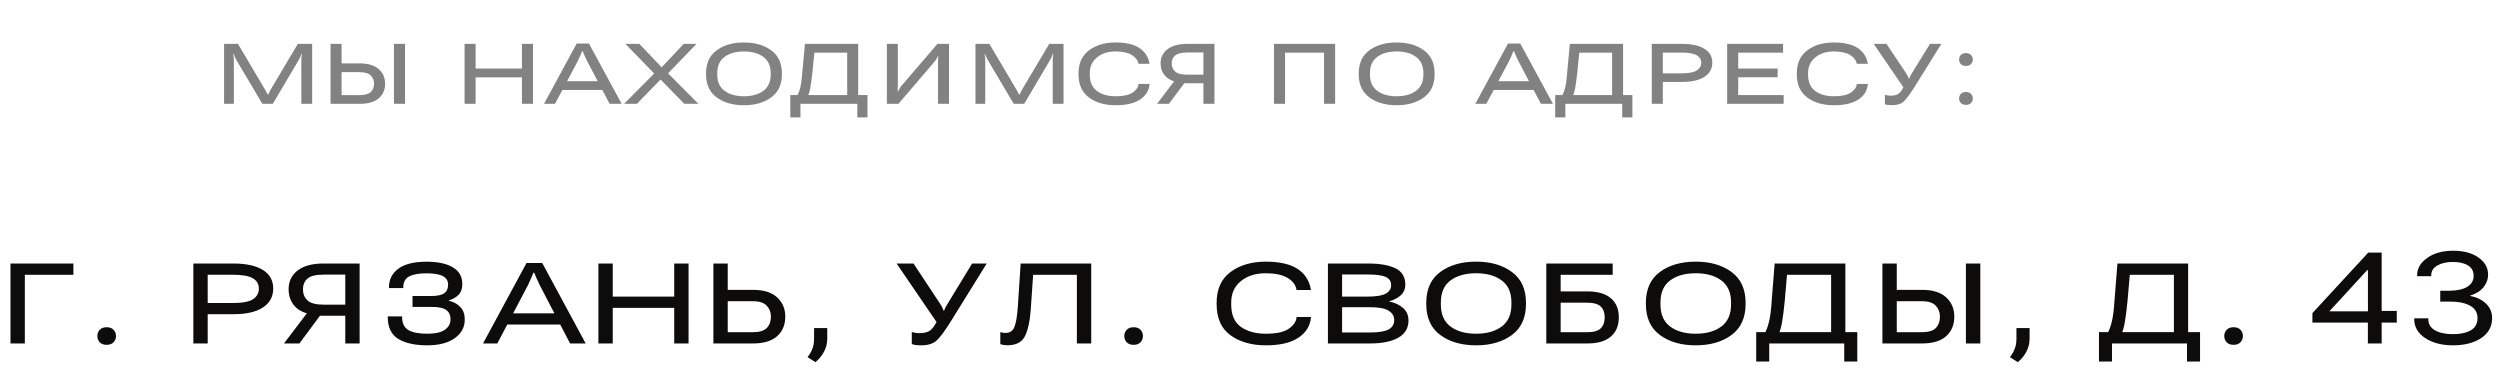
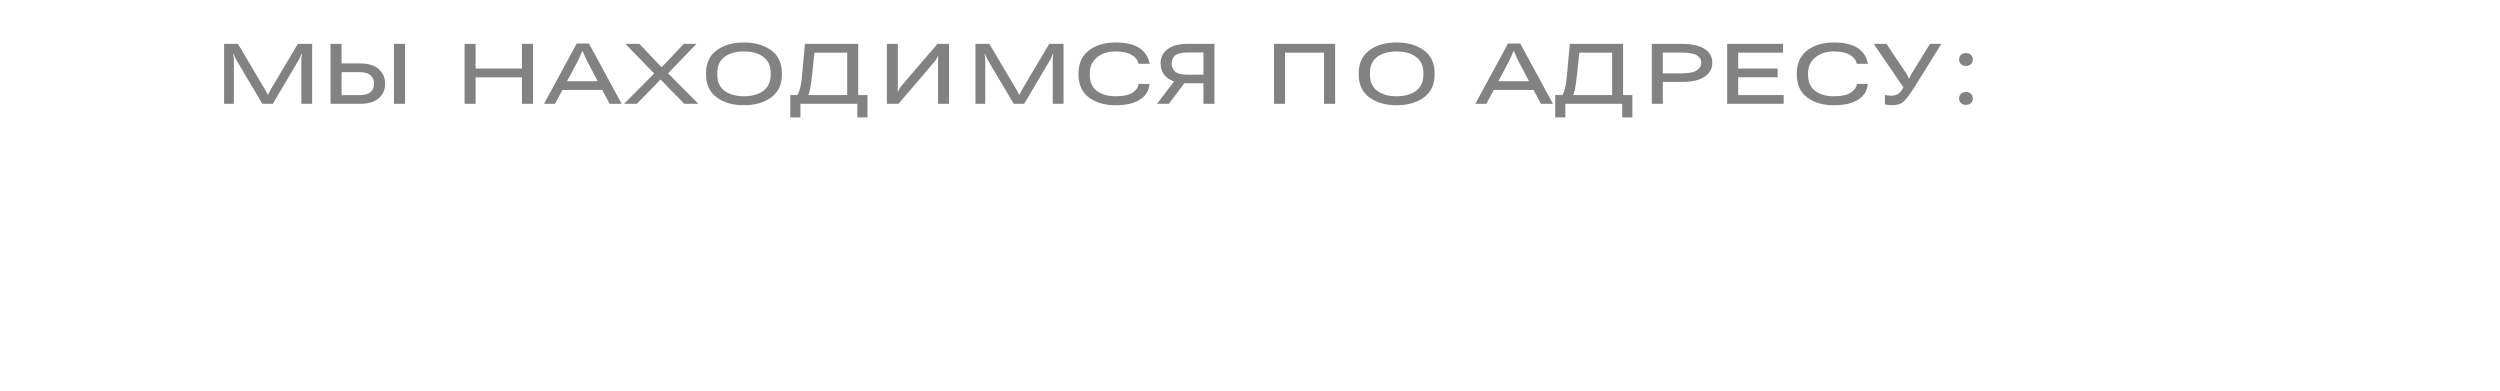
<svg xmlns="http://www.w3.org/2000/svg" width="313" height="49" viewBox="0 0 313 49" fill="none">
  <path d="M28.055 13H29.279V7.48C29.279 7.375 29.27 7.258 29.25 7.129C29.23 6.996 29.213 6.877 29.197 6.771H29.268C29.299 6.877 29.342 6.996 29.396 7.129C29.455 7.258 29.516 7.377 29.578 7.486L32.848 13H34.154L37.418 7.48C37.48 7.375 37.539 7.258 37.594 7.129C37.652 6.996 37.699 6.877 37.734 6.771H37.799C37.787 6.877 37.772 6.996 37.752 7.129C37.736 7.258 37.728 7.377 37.728 7.486V13H39.082V5.494H37.289L33.908 11.184C33.85 11.285 33.789 11.398 33.727 11.523C33.668 11.648 33.619 11.754 33.58 11.84H33.522C33.482 11.758 33.428 11.654 33.357 11.529C33.291 11.4 33.227 11.285 33.164 11.184L29.795 5.494H28.055V13ZM41.384 5.494H42.766V7.938H45.028C46.075 7.938 46.868 8.174 47.407 8.646C47.946 9.115 48.216 9.721 48.216 10.463C48.216 11.244 47.946 11.863 47.407 12.32C46.868 12.773 46.075 13 45.028 13H41.384V5.494ZM42.766 9.033V11.91H44.993C45.669 11.91 46.143 11.779 46.417 11.518C46.694 11.252 46.833 10.902 46.833 10.469C46.833 10.07 46.694 9.732 46.417 9.455C46.143 9.174 45.669 9.033 44.993 9.033H42.766ZM49.323 13H50.712V5.494H49.323V13ZM58.163 13H59.545V9.678H65.346V13H66.729V5.494H65.346V8.582H59.545V5.494H58.163V13ZM68.111 13H69.487L72.359 7.604C72.464 7.377 72.56 7.168 72.646 6.977C72.732 6.781 72.81 6.592 72.88 6.408H72.956C73.031 6.592 73.109 6.781 73.191 6.977C73.277 7.168 73.374 7.377 73.484 7.604L76.325 13H77.831L73.736 5.447H72.206L68.111 13ZM69.786 11.26H76.097L75.57 10.17H70.314L69.786 11.26ZM78.135 13H79.74L83.092 9.555H83.279L87.205 5.494H85.606L82.465 8.822H82.277L78.135 13ZM78.299 5.494L82.266 9.572H82.33L85.676 13H87.439L83.285 8.816H83.209L80.051 5.494H78.299ZM88.393 9.297C88.393 10.57 88.837 11.535 89.723 12.191C90.614 12.848 91.753 13.176 93.139 13.176C94.53 13.176 95.671 12.848 96.561 12.191C97.452 11.535 97.897 10.57 97.897 9.297V9.197C97.897 7.92 97.452 6.955 96.561 6.303C95.671 5.646 94.53 5.318 93.139 5.318C91.749 5.318 90.61 5.646 89.723 6.303C88.837 6.955 88.393 7.92 88.393 9.197V9.297ZM89.8 9.326V9.162C89.8 8.256 90.104 7.576 90.714 7.123C91.323 6.67 92.132 6.443 93.139 6.443C94.147 6.443 94.958 6.67 95.571 7.123C96.184 7.576 96.491 8.256 96.491 9.162V9.326C96.491 10.236 96.184 10.918 95.571 11.371C94.962 11.824 94.151 12.051 93.139 12.051C92.135 12.051 91.327 11.824 90.714 11.371C90.104 10.918 89.8 10.236 89.8 9.326ZM107.336 14.699H108.607V11.904H98.945V14.699H100.216V13H107.336V14.699ZM100.779 5.494L100.451 9.039C100.388 9.895 100.298 10.553 100.181 11.014C100.068 11.471 99.896 11.861 99.666 12.185H101.066C101.226 11.9 101.349 11.529 101.435 11.072C101.521 10.615 101.613 9.945 101.711 9.062L101.963 6.59H106.07V12.865H107.447V5.494H100.779ZM118.819 13V5.494H117.371L112.86 10.744C112.758 10.865 112.676 10.986 112.614 11.107C112.551 11.229 112.495 11.338 112.444 11.435H112.385C112.389 11.315 112.393 11.184 112.397 11.043C112.405 10.902 112.409 10.771 112.409 10.65V5.494H111.037V13H112.485L116.996 7.732C117.102 7.604 117.184 7.484 117.243 7.375C117.301 7.262 117.36 7.15 117.418 7.041H117.477C117.465 7.162 117.455 7.293 117.448 7.434C117.444 7.574 117.442 7.705 117.442 7.826V13H118.819ZM122.128 13H123.353V7.48C123.353 7.375 123.343 7.258 123.323 7.129C123.304 6.996 123.286 6.877 123.271 6.771H123.341C123.372 6.877 123.415 6.996 123.47 7.129C123.529 7.258 123.589 7.377 123.652 7.486L126.921 13H128.228L131.491 7.48C131.554 7.375 131.613 7.258 131.667 7.129C131.726 6.996 131.773 6.877 131.808 6.771H131.872C131.861 6.877 131.845 6.996 131.825 7.129C131.81 7.258 131.802 7.377 131.802 7.486V13H133.155V5.494H131.363L127.982 11.184C127.923 11.285 127.863 11.398 127.8 11.523C127.741 11.648 127.693 11.754 127.654 11.84H127.595C127.556 11.758 127.501 11.654 127.431 11.529C127.364 11.4 127.3 11.285 127.238 11.184L123.868 5.494H122.128V13ZM135.029 9.297C135.029 10.59 135.465 11.56 136.336 12.209C137.211 12.854 138.32 13.176 139.664 13.176C140.988 13.176 142.01 12.94 142.729 12.467C143.447 11.994 143.844 11.367 143.918 10.586L143.924 10.51H142.535L142.529 10.586C142.494 10.945 142.254 11.279 141.809 11.588C141.363 11.896 140.646 12.051 139.658 12.051C138.709 12.051 137.936 11.83 137.338 11.389C136.74 10.943 136.441 10.264 136.441 9.35V9.145C136.441 8.34 136.74 7.689 137.338 7.193C137.936 6.693 138.709 6.443 139.658 6.443C140.537 6.443 141.211 6.586 141.68 6.871C142.148 7.156 142.43 7.5 142.523 7.902L142.529 7.984H143.924L143.912 7.908C143.752 7.084 143.324 6.447 142.629 5.998C141.934 5.545 140.945 5.318 139.664 5.318C138.32 5.318 137.211 5.648 136.336 6.309C135.465 6.965 135.029 7.928 135.029 9.197V9.297ZM152.05 13H150.667V10.428H147.813L147.52 10.293C146.802 10.184 146.253 9.916 145.874 9.49C145.495 9.064 145.305 8.543 145.305 7.926C145.305 7.188 145.596 6.598 146.179 6.156C146.761 5.715 147.589 5.494 148.663 5.494H152.05V13ZM150.667 9.35V6.572H148.698C147.936 6.572 147.411 6.699 147.122 6.953C146.837 7.203 146.694 7.529 146.694 7.932C146.694 8.342 146.837 8.682 147.122 8.951C147.411 9.217 147.934 9.35 148.692 9.35H150.667ZM146.348 13H144.86L147.251 9.854H148.698L146.348 13ZM159.506 13H160.889V6.59H165.77V13H167.159V5.494H159.506V13ZM170.111 9.297C170.111 10.57 170.554 11.535 171.441 12.191C172.331 12.848 173.47 13.176 174.857 13.176C176.247 13.176 177.388 12.848 178.279 12.191C179.169 11.535 179.614 10.57 179.614 9.297V9.197C179.614 7.92 179.169 6.955 178.279 6.303C177.388 5.646 176.247 5.318 174.857 5.318C173.466 5.318 172.327 5.646 171.441 6.303C170.554 6.955 170.111 7.92 170.111 9.197V9.297ZM171.517 9.326V9.162C171.517 8.256 171.821 7.576 172.431 7.123C173.04 6.67 173.849 6.443 174.857 6.443C175.864 6.443 176.675 6.67 177.288 7.123C177.902 7.576 178.208 8.256 178.208 9.162V9.326C178.208 10.236 177.902 10.918 177.288 11.371C176.679 11.824 175.868 12.051 174.857 12.051C173.853 12.051 173.044 11.824 172.431 11.371C171.821 10.918 171.517 10.236 171.517 9.326ZM184.71 13H186.087L188.958 7.604C189.063 7.377 189.159 7.168 189.245 6.977C189.331 6.781 189.409 6.592 189.479 6.408H189.555C189.63 6.592 189.708 6.781 189.79 6.977C189.876 7.168 189.973 7.377 190.083 7.604L192.925 13H194.43L190.335 5.447H188.805L184.71 13ZM186.386 11.26H192.696L192.169 10.17H186.913L186.386 11.26ZM203.101 14.699H204.373V11.904H194.711V14.699H195.982V13H203.101V14.699ZM196.545 5.494L196.216 9.039C196.154 9.895 196.064 10.553 195.947 11.014C195.834 11.471 195.662 11.861 195.431 12.185H196.832C196.992 11.9 197.115 11.529 197.201 11.072C197.287 10.615 197.379 9.945 197.476 9.062L197.728 6.59H201.836V12.865H203.212V5.494H196.545ZM206.803 13H208.186V10.258H210.565C211.788 10.262 212.729 10.051 213.389 9.625C214.049 9.199 214.379 8.605 214.379 7.844C214.379 7.09 214.049 6.51 213.389 6.104C212.729 5.697 211.788 5.494 210.565 5.494H206.803V13ZM208.186 9.18V6.584H210.524C211.434 6.584 212.073 6.697 212.44 6.924C212.811 7.146 212.996 7.455 212.996 7.85C212.996 8.252 212.811 8.574 212.44 8.816C212.073 9.059 211.434 9.18 210.524 9.18H208.186ZM216.241 13H223.314V11.904H217.624V9.672H222.564V8.582H217.624V6.59H223.243V5.494H216.241V13ZM224.959 9.297C224.959 10.59 225.395 11.56 226.266 12.209C227.141 12.854 228.25 13.176 229.594 13.176C230.918 13.176 231.939 12.94 232.658 12.467C233.377 11.994 233.773 11.367 233.848 10.586L233.854 10.51H232.465L232.459 10.586C232.424 10.945 232.184 11.279 231.738 11.588C231.293 11.896 230.576 12.051 229.588 12.051C228.639 12.051 227.865 11.83 227.268 11.389C226.67 10.943 226.371 10.264 226.371 9.35V9.145C226.371 8.34 226.67 7.689 227.268 7.193C227.865 6.693 228.639 6.443 229.588 6.443C230.467 6.443 231.141 6.586 231.609 6.871C232.078 7.156 232.359 7.5 232.453 7.902L232.459 7.984H233.854L233.842 7.908C233.682 7.084 233.254 6.447 232.559 5.998C231.863 5.545 230.875 5.318 229.594 5.318C228.25 5.318 227.141 5.648 226.266 6.309C225.395 6.965 224.959 7.928 224.959 9.197V9.297ZM235.991 11.875V13.059C236.1 13.094 236.22 13.121 236.348 13.141C236.477 13.16 236.657 13.17 236.887 13.17C237.528 13.17 238.016 13.014 238.352 12.701C238.688 12.385 239.124 11.803 239.659 10.955L243.057 5.494H241.634L239.407 9.104C239.302 9.275 239.223 9.408 239.173 9.502C239.126 9.596 239.079 9.707 239.032 9.836H238.985C238.938 9.707 238.891 9.596 238.845 9.502C238.802 9.408 238.721 9.275 238.604 9.104L236.19 5.494H234.591L238.305 10.932C238.091 11.35 237.868 11.629 237.637 11.77C237.411 11.91 237.114 11.98 236.747 11.98C236.61 11.98 236.475 11.971 236.343 11.951C236.214 11.932 236.096 11.906 235.991 11.875ZM245.277 12.326C245.277 12.545 245.351 12.734 245.5 12.895C245.648 13.051 245.861 13.129 246.138 13.129C246.416 13.129 246.627 13.051 246.771 12.895C246.92 12.734 246.994 12.545 246.994 12.326C246.994 12.104 246.92 11.914 246.771 11.758C246.627 11.598 246.416 11.518 246.138 11.518C245.857 11.518 245.642 11.598 245.494 11.758C245.349 11.914 245.277 12.104 245.277 12.326ZM245.277 7.451C245.277 7.674 245.351 7.863 245.5 8.02C245.648 8.176 245.861 8.254 246.138 8.254C246.416 8.254 246.627 8.176 246.771 8.02C246.92 7.863 246.994 7.674 246.994 7.451C246.994 7.229 246.92 7.039 246.771 6.883C246.627 6.727 246.416 6.648 246.138 6.648C245.857 6.648 245.642 6.727 245.494 6.883C245.349 7.039 245.277 7.229 245.277 7.451Z" fill="#828282" />
-   <path d="M1.312 43H3.109V34.406H9.188V32.992H1.312V43ZM12.186 42.07C12.186 42.372 12.285 42.633 12.483 42.852C12.686 43.065 12.978 43.172 13.358 43.172C13.733 43.172 14.019 43.065 14.217 42.852C14.42 42.633 14.522 42.372 14.522 42.07C14.522 41.763 14.42 41.503 14.217 41.289C14.019 41.075 13.733 40.969 13.358 40.969C12.983 40.969 12.694 41.075 12.491 41.289C12.287 41.503 12.186 41.763 12.186 42.07ZM24.206 43H26.003V39.336H29.214C30.818 39.341 32.05 39.062 32.909 38.5C33.774 37.938 34.206 37.146 34.206 36.125C34.206 35.104 33.774 34.328 32.909 33.797C32.05 33.26 30.818 32.992 29.214 32.992H24.206V43ZM26.003 37.938V34.398H29.152C30.349 34.398 31.191 34.55 31.675 34.852C32.165 35.148 32.409 35.573 32.409 36.125C32.409 36.693 32.167 37.138 31.683 37.461C31.198 37.779 30.355 37.938 29.152 37.938H26.003ZM45.025 43H43.228V39.531H39.517L39.15 39.383C38.166 39.247 37.416 38.898 36.9 38.336C36.39 37.768 36.134 37.06 36.134 36.211C36.134 35.232 36.509 34.45 37.259 33.867C38.015 33.284 39.085 32.992 40.47 32.992H45.025V43ZM43.228 38.141V34.383H40.525C39.541 34.383 38.861 34.552 38.486 34.891C38.116 35.224 37.931 35.667 37.931 36.219C37.931 36.781 38.116 37.242 38.486 37.602C38.861 37.961 39.541 38.141 40.525 38.141H43.228ZM37.486 43H35.556L38.736 38.805H40.595L37.486 43ZM53.492 41.781C52.44 41.781 51.651 41.628 51.125 41.32C50.604 41.008 50.344 40.466 50.344 39.695V39.617H48.547V39.703C48.552 40.995 48.995 41.906 49.875 42.438C50.76 42.969 51.969 43.234 53.5 43.234C54.948 43.234 56.091 42.938 56.93 42.344C57.768 41.745 58.188 40.966 58.188 40.008C58.188 39.346 58.005 38.825 57.641 38.445C57.281 38.06 56.792 37.794 56.172 37.648V37.617C56.682 37.466 57.094 37.232 57.406 36.914C57.724 36.596 57.883 36.146 57.883 35.562C57.883 34.63 57.487 33.932 56.695 33.469C55.909 33 54.815 32.766 53.414 32.766C51.846 32.766 50.669 33.055 49.883 33.633C49.096 34.206 48.7 34.992 48.695 35.992V36.07H50.492V35.984C50.492 35.318 50.742 34.857 51.242 34.602C51.742 34.346 52.464 34.219 53.406 34.219C54.333 34.219 55.013 34.336 55.445 34.57C55.883 34.8 56.102 35.154 56.102 35.633C56.102 36.128 55.938 36.49 55.609 36.719C55.286 36.948 54.729 37.062 53.938 37.062H51.648V38.43H54.133C54.945 38.43 55.526 38.56 55.875 38.82C56.229 39.075 56.406 39.464 56.406 39.984C56.401 40.521 56.164 40.956 55.695 41.289C55.227 41.617 54.492 41.781 53.492 41.781ZM60.475 43H62.264L66.116 35.672C66.251 35.38 66.373 35.109 66.483 34.859C66.592 34.609 66.694 34.37 66.787 34.141H66.881C66.98 34.37 67.082 34.609 67.186 34.859C67.295 35.109 67.42 35.38 67.561 35.672L71.373 43H73.327L67.889 32.93H65.92L60.475 43ZM62.694 40.633H71.037L70.35 39.227H63.381L62.694 40.633ZM74.919 43H76.716V38.547H84.411V43H86.208V32.992H84.411V37.133H76.716V32.992H74.919V43ZM89.316 32.992H91.112V36.289H94.284C95.612 36.289 96.615 36.602 97.292 37.227C97.975 37.852 98.316 38.654 98.316 39.633C98.316 40.669 97.975 41.49 97.292 42.094C96.615 42.698 95.612 43 94.284 43H89.316V32.992ZM91.112 37.711V41.594H94.23C95.068 41.594 95.659 41.417 96.003 41.062C96.347 40.703 96.519 40.229 96.519 39.641C96.519 39.109 96.347 38.656 96.003 38.281C95.659 37.901 95.068 37.711 94.23 37.711H91.112ZM101.103 44.711L102.095 45.344C102.533 44.984 102.887 44.552 103.158 44.047C103.434 43.547 103.572 42.995 103.572 42.391V41.07H101.923V42.391C101.923 42.875 101.853 43.297 101.713 43.656C101.577 44.021 101.374 44.372 101.103 44.711ZM114.155 41.57V43.078C114.306 43.13 114.465 43.169 114.631 43.195C114.803 43.221 115.045 43.234 115.358 43.234C116.181 43.234 116.814 43.036 117.256 42.641C117.699 42.245 118.303 41.43 119.069 40.195L123.537 32.992H121.709L118.662 37.992C118.511 38.232 118.41 38.404 118.358 38.508C118.311 38.607 118.256 38.742 118.194 38.914H118.147C118.084 38.742 118.027 38.604 117.975 38.5C117.928 38.396 117.827 38.224 117.67 37.984L114.373 32.992H112.256L117.256 40.32L117.264 40.305C116.941 40.914 116.621 41.302 116.303 41.469C115.991 41.63 115.592 41.711 115.108 41.711C114.952 41.711 114.787 41.698 114.616 41.672C114.449 41.646 114.295 41.612 114.155 41.57ZM127.786 32.992L127.427 38.469C127.343 39.641 127.2 40.469 126.997 40.953C126.794 41.438 126.432 41.68 125.911 41.68C125.796 41.68 125.687 41.675 125.583 41.664C125.479 41.648 125.364 41.62 125.239 41.578V43.086C125.395 43.138 125.549 43.175 125.7 43.195C125.851 43.216 125.997 43.227 126.137 43.227C127.205 43.227 127.929 42.854 128.309 42.109C128.695 41.359 128.942 40.234 129.052 38.734L129.348 34.406H134.825V43H136.622V32.992H127.786ZM140.761 42.07C140.761 42.372 140.86 42.633 141.058 42.852C141.261 43.065 141.553 43.172 141.933 43.172C142.308 43.172 142.594 43.065 142.792 42.852C142.995 42.633 143.097 42.372 143.097 42.07C143.097 41.763 142.995 41.503 142.792 41.289C142.594 41.075 142.308 40.969 141.933 40.969C141.558 40.969 141.269 41.075 141.066 41.289C140.863 41.503 140.761 41.763 140.761 42.07ZM152.32 38.062C152.32 39.833 152.901 41.138 154.062 41.977C155.224 42.815 156.698 43.234 158.484 43.234C160.24 43.234 161.591 42.922 162.539 42.297C163.492 41.672 164.021 40.836 164.125 39.789L164.133 39.688H162.328L162.32 39.789C162.263 40.294 161.938 40.753 161.344 41.164C160.755 41.575 159.797 41.781 158.469 41.781C157.198 41.781 156.159 41.495 155.352 40.922C154.549 40.344 154.148 39.414 154.148 38.133V37.859C154.148 36.745 154.549 35.859 155.352 35.203C156.154 34.542 157.193 34.211 158.469 34.211C159.625 34.211 160.521 34.396 161.156 34.766C161.792 35.13 162.177 35.607 162.312 36.195L162.328 36.305H164.133L164.117 36.203C163.898 35.062 163.323 34.203 162.391 33.625C161.458 33.047 160.156 32.758 158.484 32.758C156.698 32.758 155.224 33.19 154.062 34.055C152.901 34.914 152.32 36.206 152.32 37.93V38.062ZM166.256 43H171.577C173.03 43 174.186 42.763 175.045 42.289C175.91 41.81 176.342 41.086 176.342 40.117C176.342 39.471 176.118 38.953 175.67 38.562C175.222 38.167 174.644 37.896 173.936 37.75V37.719C174.509 37.568 174.985 37.32 175.366 36.977C175.751 36.633 175.944 36.185 175.944 35.633C175.944 34.675 175.535 33.995 174.717 33.594C173.905 33.193 172.761 32.992 171.288 32.992H166.256V43ZM168.03 41.625V38.461H171.545C172.608 38.461 173.373 38.604 173.842 38.891C174.316 39.177 174.553 39.57 174.553 40.07C174.553 40.602 174.316 40.995 173.842 41.25C173.373 41.5 172.608 41.625 171.545 41.625H168.03ZM168.03 37.133V34.367H171.256C172.314 34.367 173.064 34.471 173.506 34.68C173.949 34.883 174.17 35.221 174.17 35.695C174.17 36.154 173.946 36.508 173.498 36.758C173.056 37.008 172.308 37.133 171.256 37.133H168.03ZM178.567 38.062C178.567 39.781 179.151 41.073 180.317 41.938C181.489 42.802 182.986 43.234 184.809 43.234C186.632 43.234 188.127 42.802 189.294 41.938C190.466 41.073 191.052 39.781 191.052 38.062V37.922C191.052 36.203 190.466 34.914 189.294 34.055C188.127 33.19 186.632 32.758 184.809 32.758C182.981 32.758 181.484 33.19 180.317 34.055C179.151 34.914 178.567 36.203 178.567 37.922V38.062ZM180.395 38.117V37.867C180.395 36.628 180.799 35.708 181.606 35.109C182.414 34.51 183.481 34.211 184.809 34.211C186.137 34.211 187.205 34.51 188.012 35.109C188.825 35.708 189.231 36.628 189.231 37.867V38.117C189.231 39.357 188.825 40.279 188.012 40.883C187.205 41.482 186.137 41.781 184.809 41.781C183.481 41.781 182.414 41.482 181.606 40.883C180.799 40.279 180.395 39.357 180.395 38.117ZM193.597 43H198.761C200.032 43 201.001 42.716 201.667 42.148C202.339 41.581 202.675 40.773 202.675 39.727C202.675 38.69 202.339 37.891 201.667 37.328C201.001 36.766 200.032 36.484 198.761 36.484H195.394V34.406H201.909V32.992H193.597V43ZM195.394 37.898H198.698C199.521 37.898 200.094 38.06 200.417 38.383C200.745 38.7 200.909 39.151 200.909 39.734C200.909 40.318 200.745 40.773 200.417 41.102C200.094 41.43 199.521 41.594 198.698 41.594H195.394V37.898ZM206.064 38.062C206.064 39.781 206.647 41.073 207.814 41.938C208.986 42.802 210.483 43.234 212.306 43.234C214.129 43.234 215.624 42.802 216.791 41.938C217.962 41.073 218.548 39.781 218.548 38.062V37.922C218.548 36.203 217.962 34.914 216.791 34.055C215.624 33.19 214.129 32.758 212.306 32.758C210.478 32.758 208.981 33.19 207.814 34.055C206.647 34.914 206.064 36.203 206.064 37.922V38.062ZM207.892 38.117V37.867C207.892 36.628 208.296 35.708 209.103 35.109C209.91 34.51 210.978 34.211 212.306 34.211C213.634 34.211 214.702 34.51 215.509 35.109C216.322 35.708 216.728 36.628 216.728 37.867V38.117C216.728 39.357 216.322 40.279 215.509 40.883C214.702 41.482 213.634 41.781 212.306 41.781C210.978 41.781 209.91 41.482 209.103 40.883C208.296 40.279 207.892 39.357 207.892 38.117ZM230.898 45.266H232.531V41.586H219.875V45.266H221.508V43H230.898V45.266ZM222.188 32.992L221.812 37.695C221.75 38.768 221.638 39.635 221.477 40.297C221.32 40.953 221.109 41.492 220.844 41.914H222.656C222.844 41.523 222.995 41.005 223.109 40.359C223.224 39.714 223.336 38.836 223.445 37.727L223.734 34.406H229.258V42.82H231.039V32.992H222.188ZM235.678 32.992H237.475V36.289H240.647C241.975 36.289 242.978 36.602 243.655 37.227C244.337 37.852 244.678 38.654 244.678 39.633C244.678 40.669 244.337 41.49 243.655 42.094C242.978 42.698 241.975 43 240.647 43H235.678V32.992ZM237.475 37.711V41.594H240.592C241.431 41.594 242.022 41.417 242.366 41.062C242.709 40.703 242.881 40.229 242.881 39.641C242.881 39.109 242.709 38.656 242.366 38.281C242.022 37.901 241.431 37.711 240.592 37.711H237.475ZM246.131 43H247.936V32.992H246.131V43ZM251.637 44.711L252.63 45.344C253.067 44.984 253.421 44.552 253.692 44.047C253.968 43.547 254.106 42.995 254.106 42.391V41.07H252.458V42.391C252.458 42.875 252.387 43.297 252.247 43.656C252.111 44.021 251.908 44.372 251.637 44.711ZM273.814 45.266H275.447V41.586H262.791V45.266H264.423V43H273.814V45.266ZM265.103 32.992L264.728 37.695C264.666 38.768 264.554 39.635 264.392 40.297C264.236 40.953 264.025 41.492 263.759 41.914H265.572C265.759 41.523 265.91 41.005 266.025 40.359C266.14 39.714 266.252 38.836 266.361 37.727L266.65 34.406H272.173V42.82H273.955V32.992H265.103ZM278.477 42.07C278.477 42.372 278.576 42.633 278.773 42.852C278.977 43.065 279.268 43.172 279.648 43.172C280.023 43.172 280.31 43.065 280.508 42.852C280.711 42.633 280.812 42.372 280.812 42.07C280.812 41.763 280.711 41.503 280.508 41.289C280.31 41.075 280.023 40.969 279.648 40.969C279.273 40.969 278.984 41.075 278.781 41.289C278.578 41.503 278.477 41.763 278.477 42.07ZM296.458 43H298.184V31.625H296.505L289.513 39.203V40.391H300.075V38.93H297.395L296.669 38.977H291.638L296.372 33.82H296.466V39.516L296.458 39.906V43ZM302.261 39.969C302.261 40.932 302.719 41.719 303.636 42.328C304.558 42.932 305.711 43.234 307.097 43.234C308.55 43.234 309.732 42.932 310.644 42.328C311.555 41.719 312.011 40.888 312.011 39.836C312.011 39.112 311.761 38.508 311.261 38.023C310.761 37.534 310.094 37.208 309.261 37.047V37.016C310.032 36.766 310.599 36.404 310.964 35.93C311.329 35.456 311.511 34.943 311.511 34.391C311.511 33.526 311.11 32.81 310.308 32.242C309.506 31.674 308.438 31.391 307.105 31.391C305.813 31.391 304.743 31.69 303.894 32.289C303.045 32.888 302.62 33.62 302.62 34.484V34.578H304.386V34.484C304.386 33.943 304.644 33.526 305.159 33.234C305.68 32.943 306.323 32.797 307.089 32.797C307.891 32.797 308.527 32.943 308.995 33.234C309.464 33.521 309.698 33.953 309.698 34.531C309.698 35.125 309.43 35.586 308.894 35.914C308.357 36.237 307.605 36.398 306.636 36.398H305.519V37.758H306.737C307.8 37.758 308.639 37.93 309.253 38.273C309.873 38.617 310.183 39.13 310.183 39.812C310.183 40.51 309.904 41.023 309.347 41.352C308.795 41.675 308.047 41.836 307.105 41.836C306.162 41.836 305.412 41.675 304.855 41.352C304.303 41.029 304.027 40.573 304.027 39.984V39.859H302.261V39.969Z" fill="#0D0C0B" />
</svg>